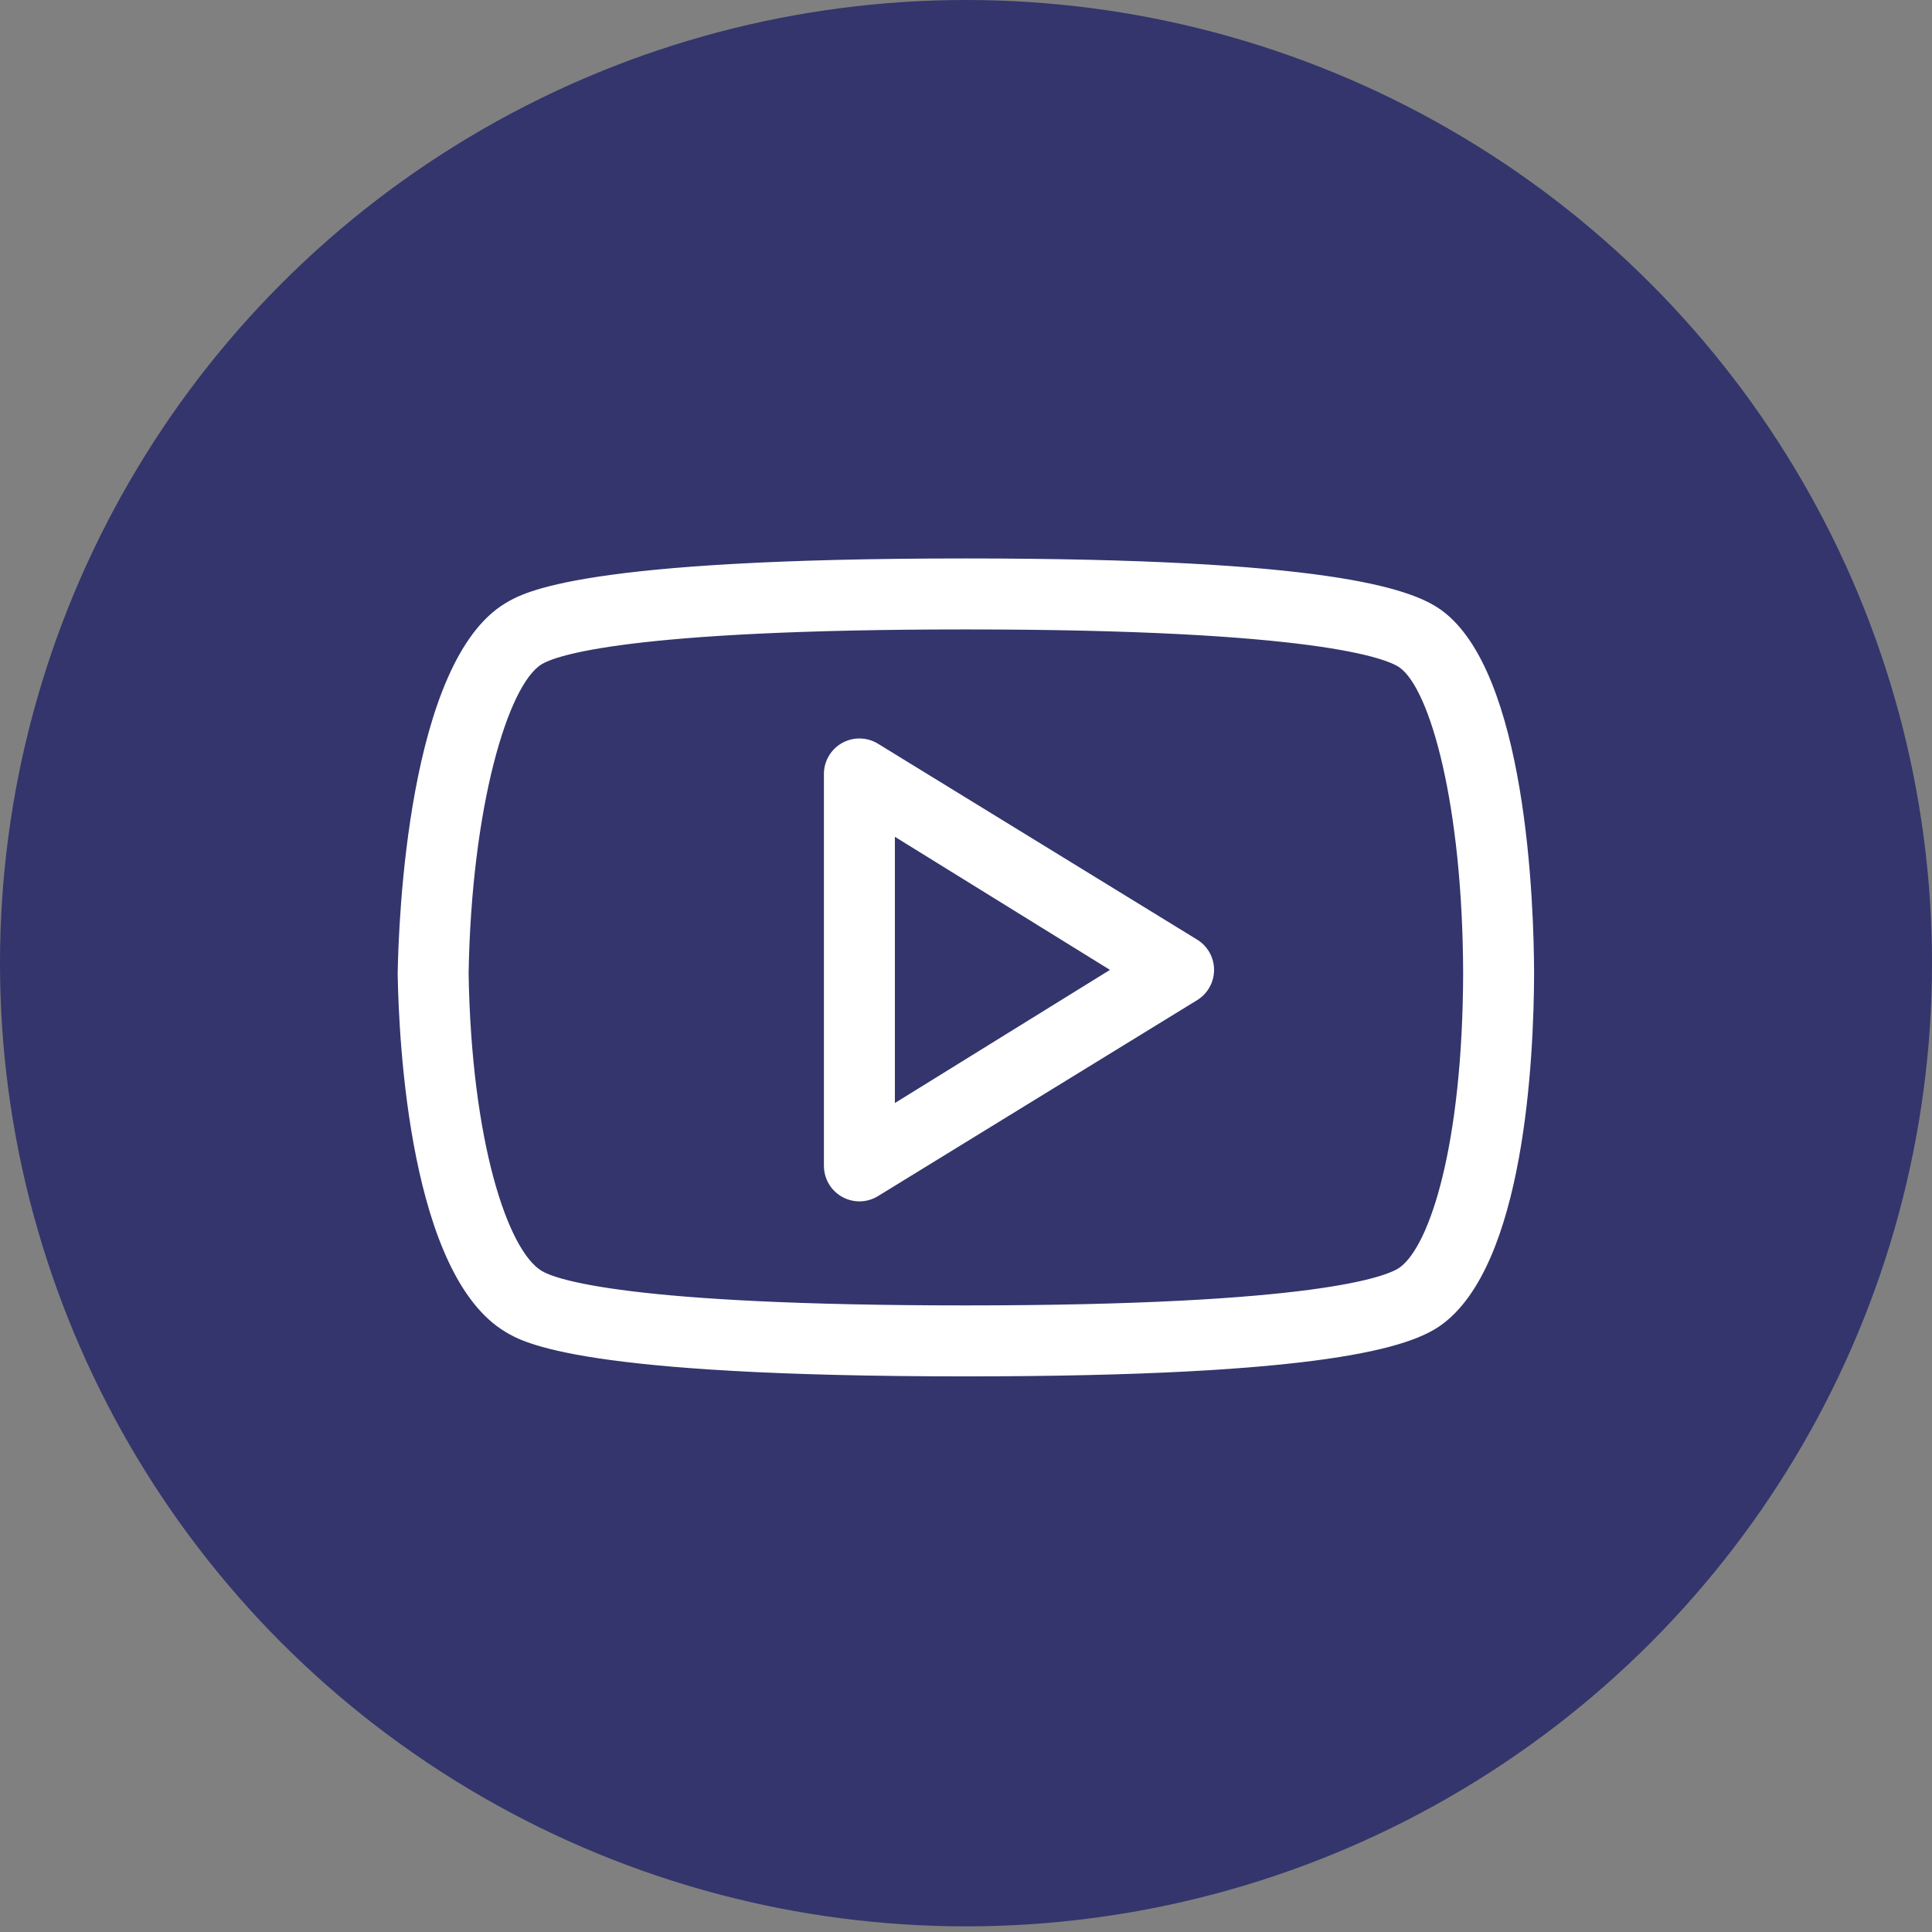
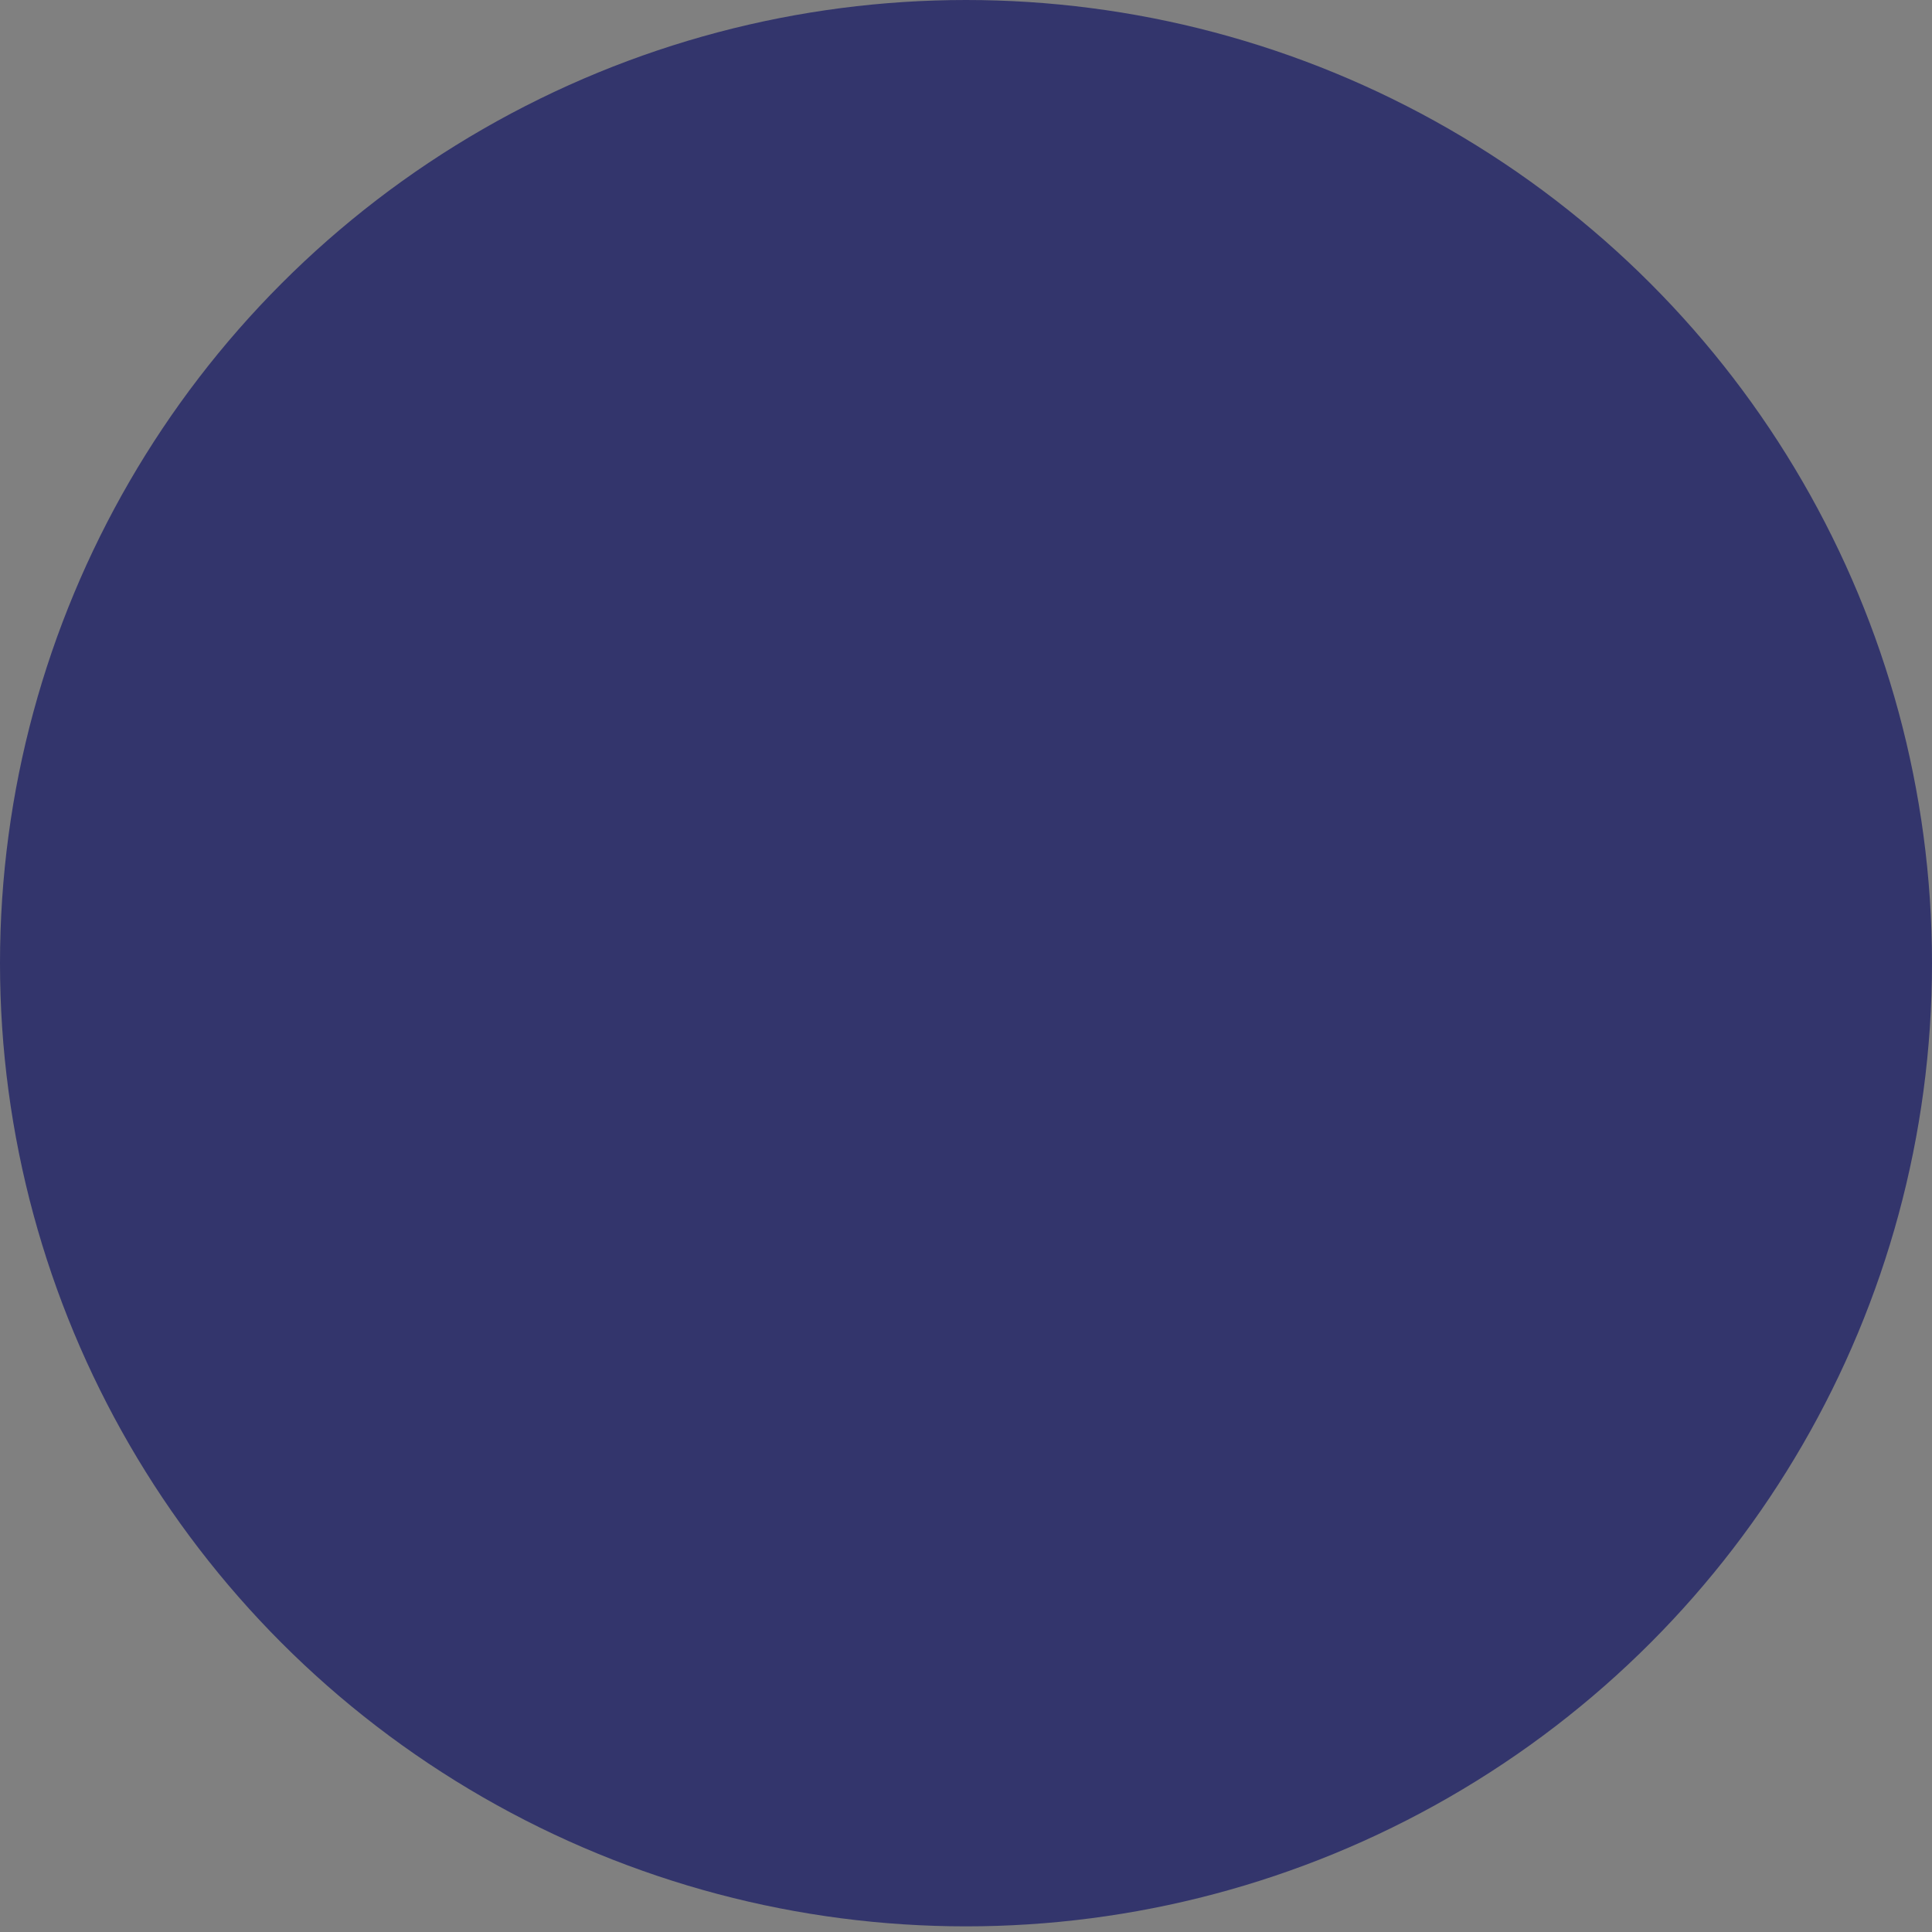
<svg xmlns="http://www.w3.org/2000/svg" width="685" height="685" viewBox="0 0 685 685" fill="none">
  <rect x="0" y="0" width="685" height="685" fill="#808080" stroke="none" />
  <ellipse cx="342.5" cy="341.5" rx="342.5" ry="341.5" fill="#33356C" />
-   <path d="M510.979 216.281C500.074 208.43 469.686 198 342.353 198C205.902 198 185.658 209.977 179.161 213.897C144.584 234.674 141.301 326.663 141 345.315C141.415 369.95 145.396 451.91 179.136 472.186C185.62 476.092 205.751 488 342.353 488C469.767 488 500.118 477.62 510.979 469.801C540.449 448.596 543.839 375.567 543.92 344.995C543.845 320.411 541.266 238.103 510.979 216.281L510.979 216.281ZM496.288 449.382C491.904 452.539 466.735 462.837 342.353 462.837C222.102 462.837 196.87 453.502 192.103 450.627C179.966 443.342 167.155 404.673 166.149 345.245C167.143 285.949 180.129 242.663 192.129 235.467C196.909 232.579 222.234 223.169 342.353 223.169C466.635 223.169 491.872 233.536 496.287 236.707C507.061 244.469 518.594 285.333 518.764 345.076C518.594 405.756 506.985 441.682 496.288 449.382ZM424.38 333.104L311.205 263.636C309.297 262.485 307.117 261.862 304.89 261.83C302.662 261.798 300.466 262.358 298.526 263.453C296.584 264.549 294.968 266.141 293.843 268.066C292.718 269.992 292.124 272.182 292.123 274.412V413.373C292.125 416.709 293.451 419.908 295.809 422.267C298.168 424.626 301.366 425.952 304.701 425.954C306.991 425.954 309.237 425.33 311.197 424.148L424.374 354.655C428.147 352.372 430.455 348.29 430.455 343.88C430.455 339.47 428.153 335.375 424.38 333.104H424.38ZM317.286 391.085V296.687L393.539 343.879L317.286 391.085Z" fill="white" />
</svg>